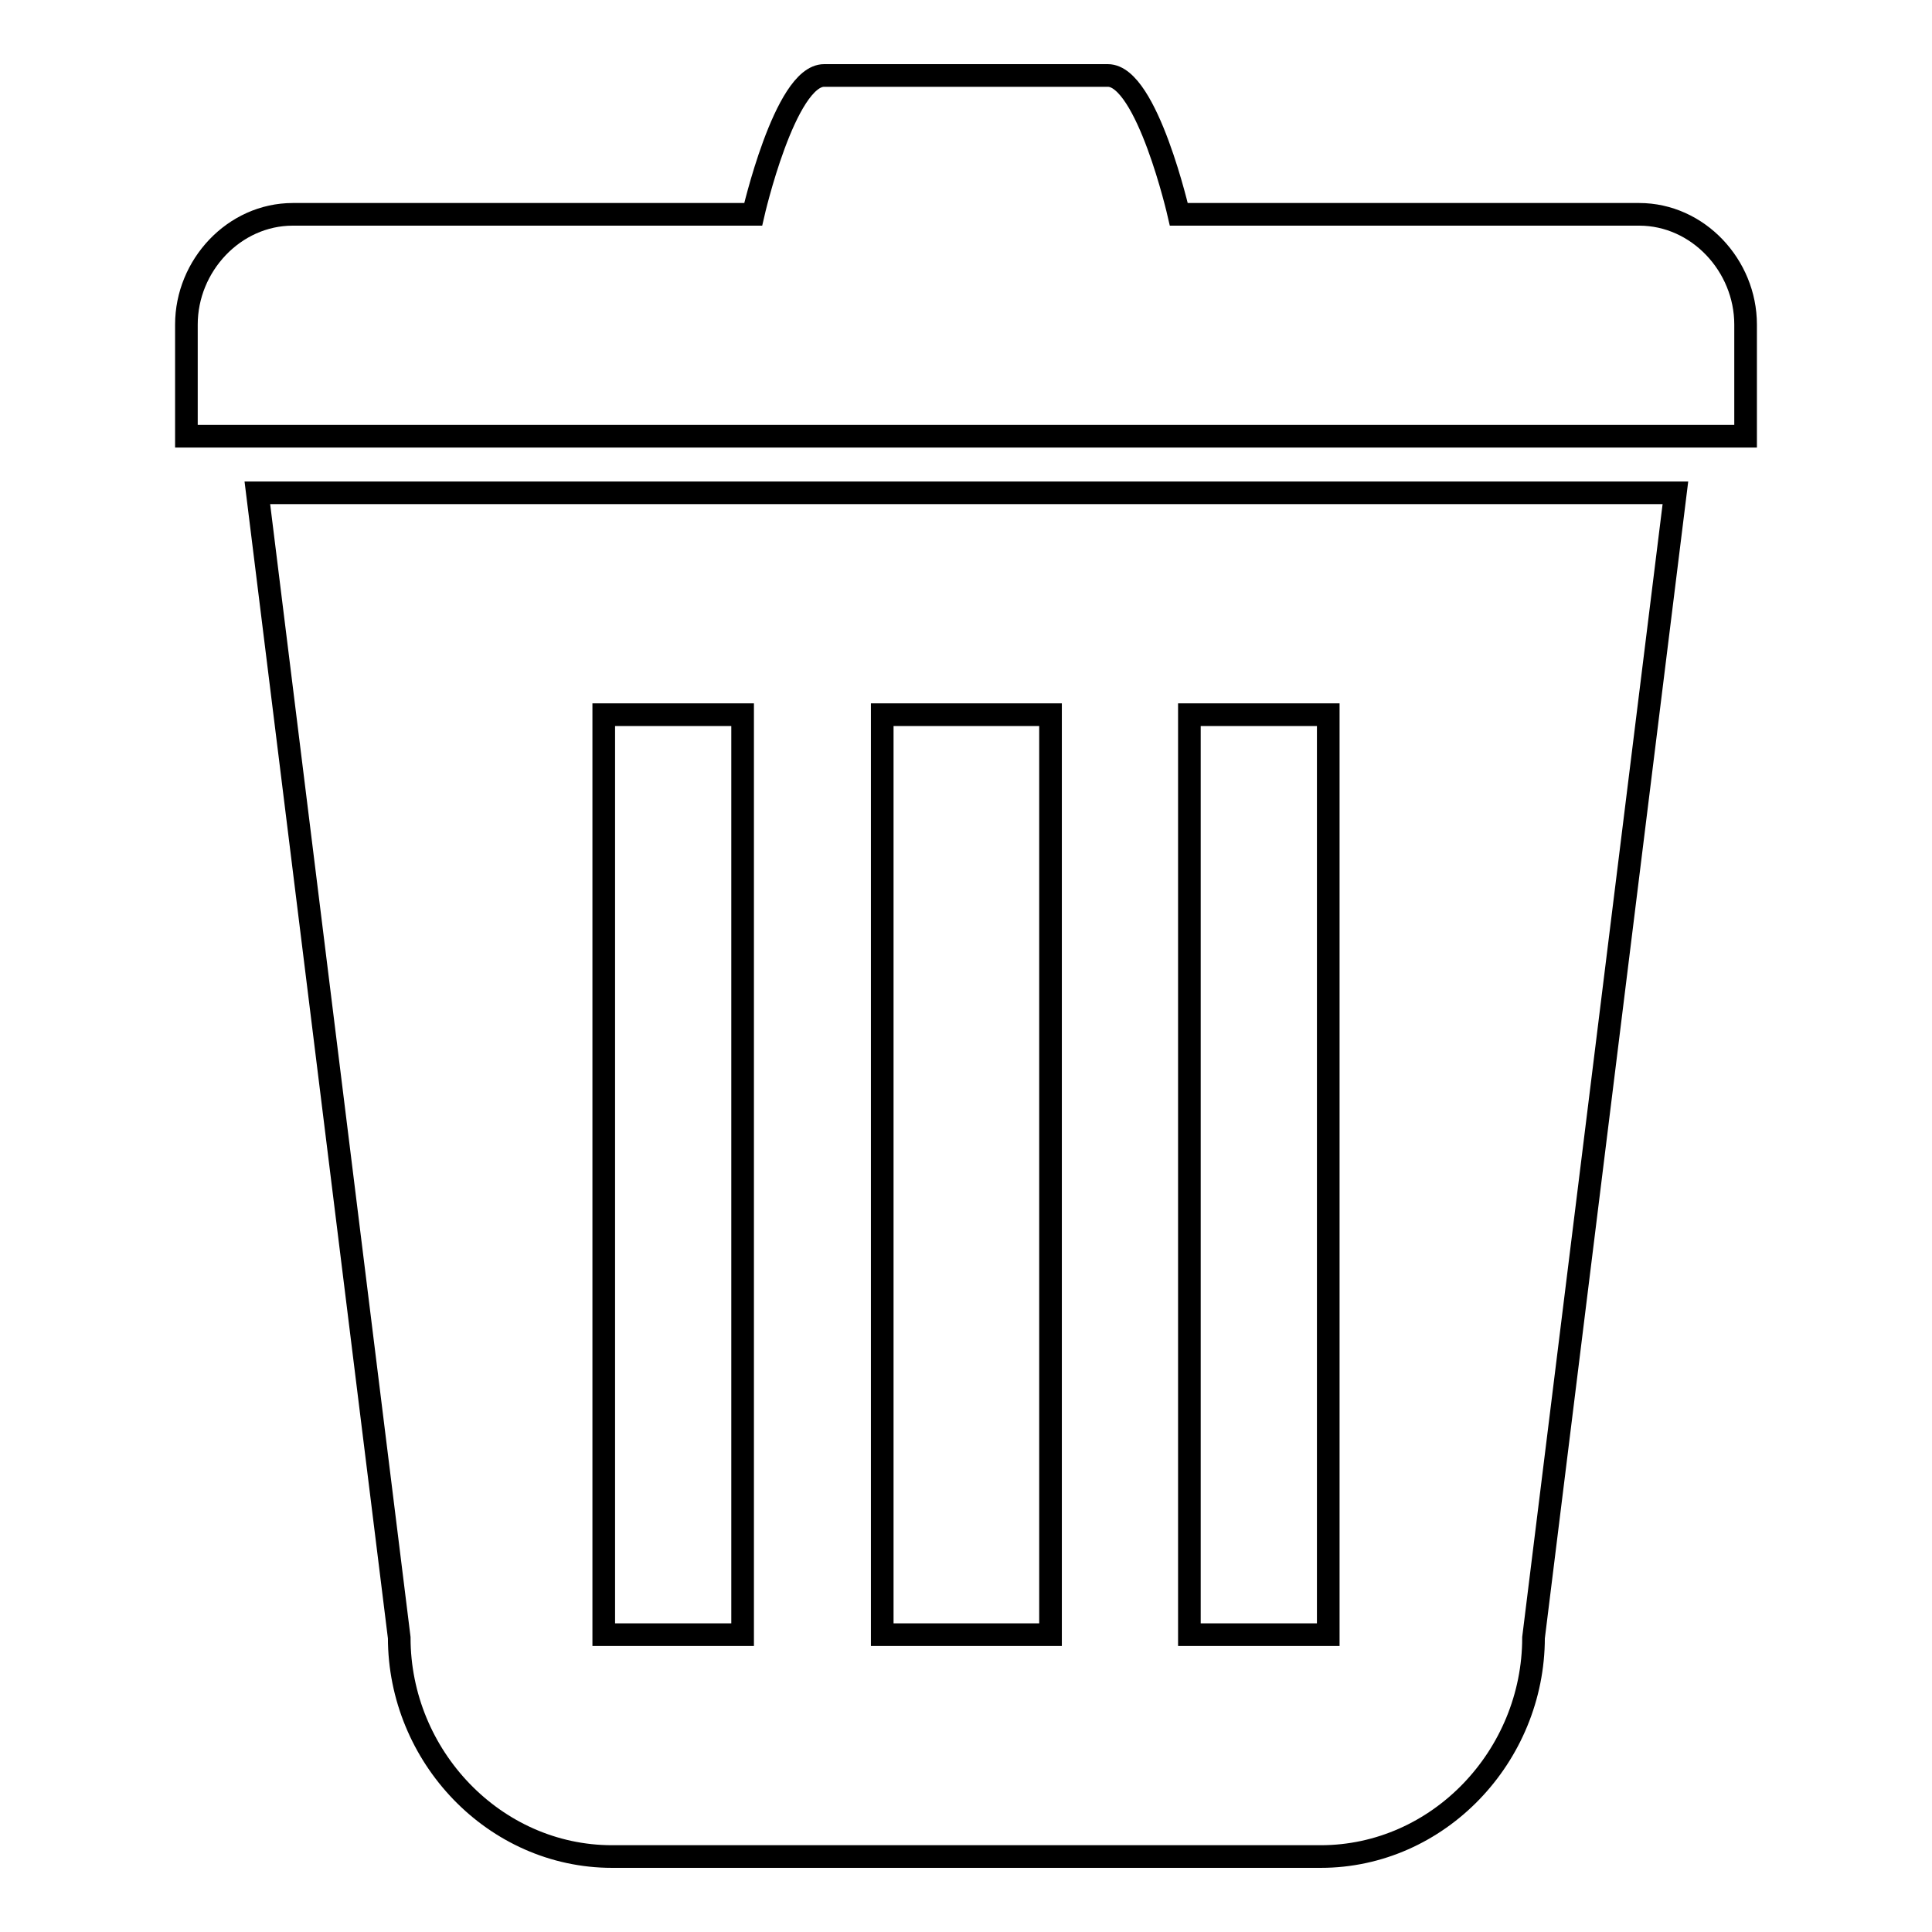
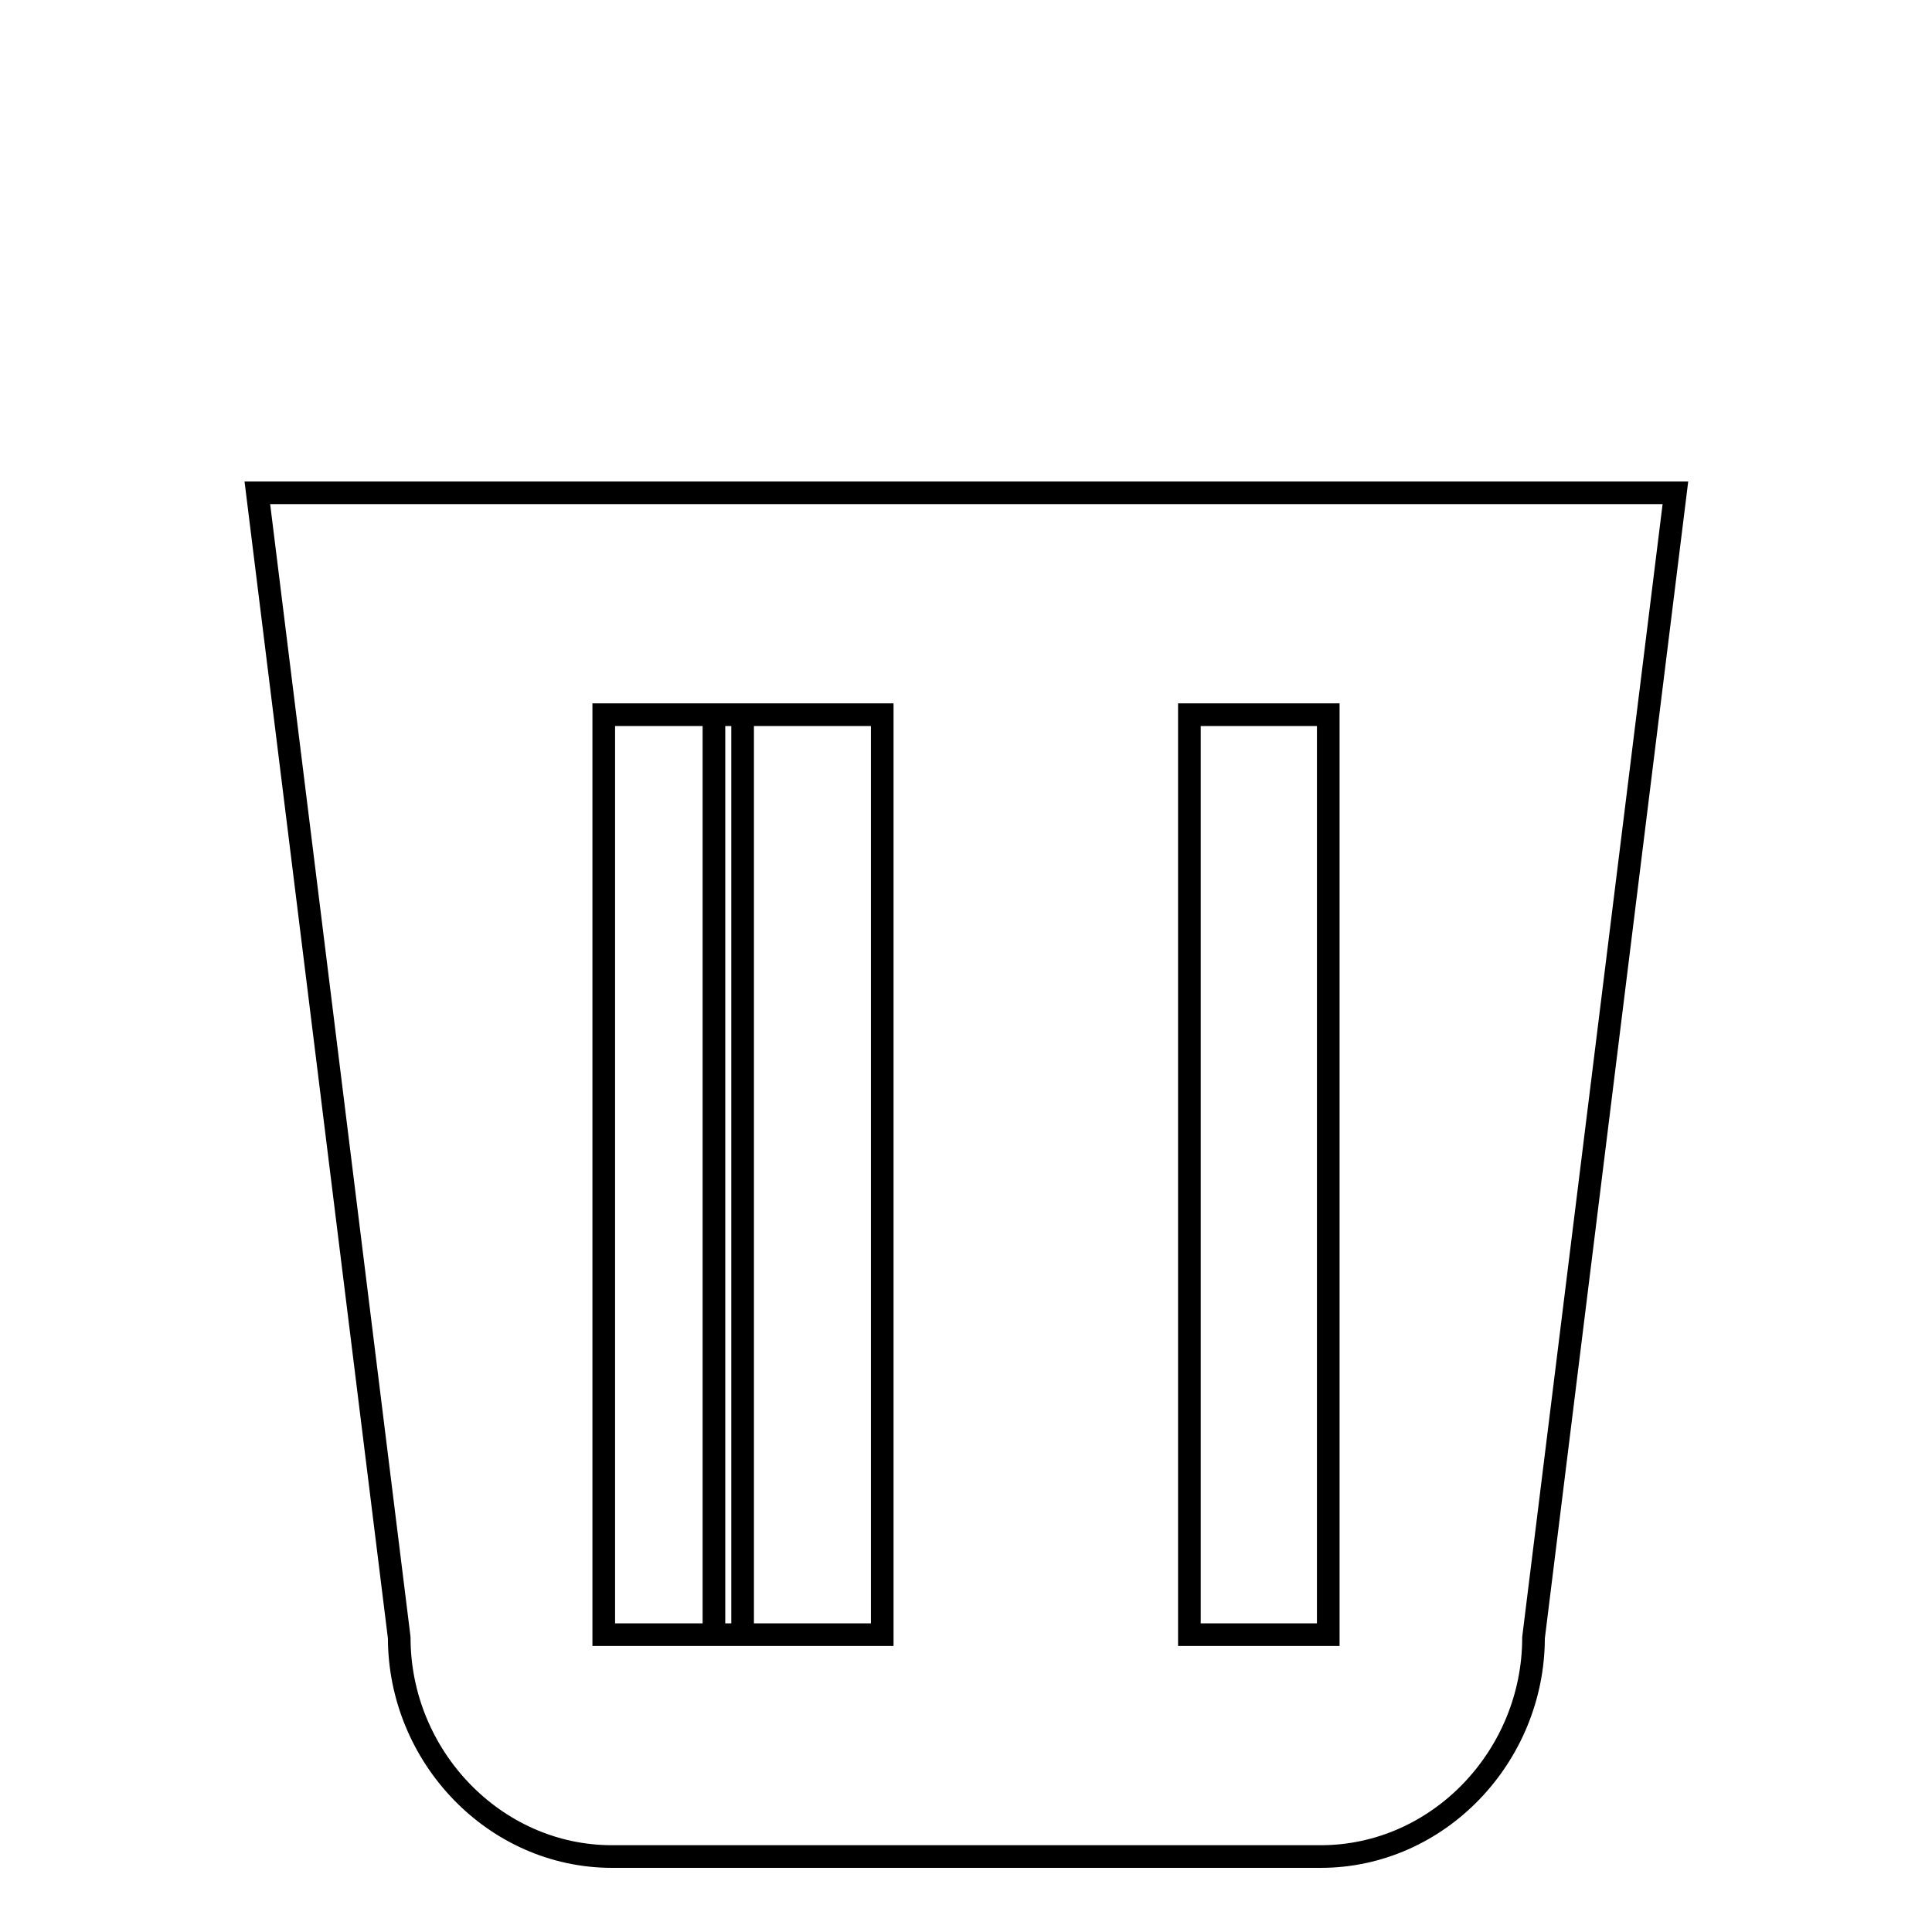
<svg xmlns="http://www.w3.org/2000/svg" version="1.1" x="0px" y="0px" viewBox="0 0 256 256" enable-background="new 0 0 256 256" xml:space="preserve">
  <g>
    <g>
-       <path stroke-width="3" fill-opacity="0" stroke="#000000" d="M52.9,217c0,15.7,12.6,29,28.2,29h93.9c15.6,0,28.2-13.3,28.2-29l18.8-151.7H34.1L52.9,217z M157.6,94.7H176v121.9h-18.4V94.7z M116.9,94.7h22.3v121.9h-22.3V94.7L116.9,94.7z M80,94.7h18.4v121.9H80V94.7z" />
-       <path stroke-width="3" fill-opacity="0" stroke="#000000" d="M217.2,28.4h-61c0,0-4.2-18.4-9.4-18.4h-37.6c-5.2,0-9.4,18.4-9.4,18.4h-61c-7.8,0-14.1,6.8-14.1,14.6c0,7.8,0,14.8,0,14.8h206.6c0,0,0-7,0-14.8C231.3,35.2,225,28.4,217.2,28.4z" />
+       <path stroke-width="3" fill-opacity="0" stroke="#000000" d="M52.9,217c0,15.7,12.6,29,28.2,29h93.9c15.6,0,28.2-13.3,28.2-29l18.8-151.7H34.1L52.9,217z M157.6,94.7H176v121.9h-18.4V94.7z M116.9,94.7v121.9h-22.3V94.7L116.9,94.7z M80,94.7h18.4v121.9H80V94.7z" />
    </g>
  </g>
</svg>